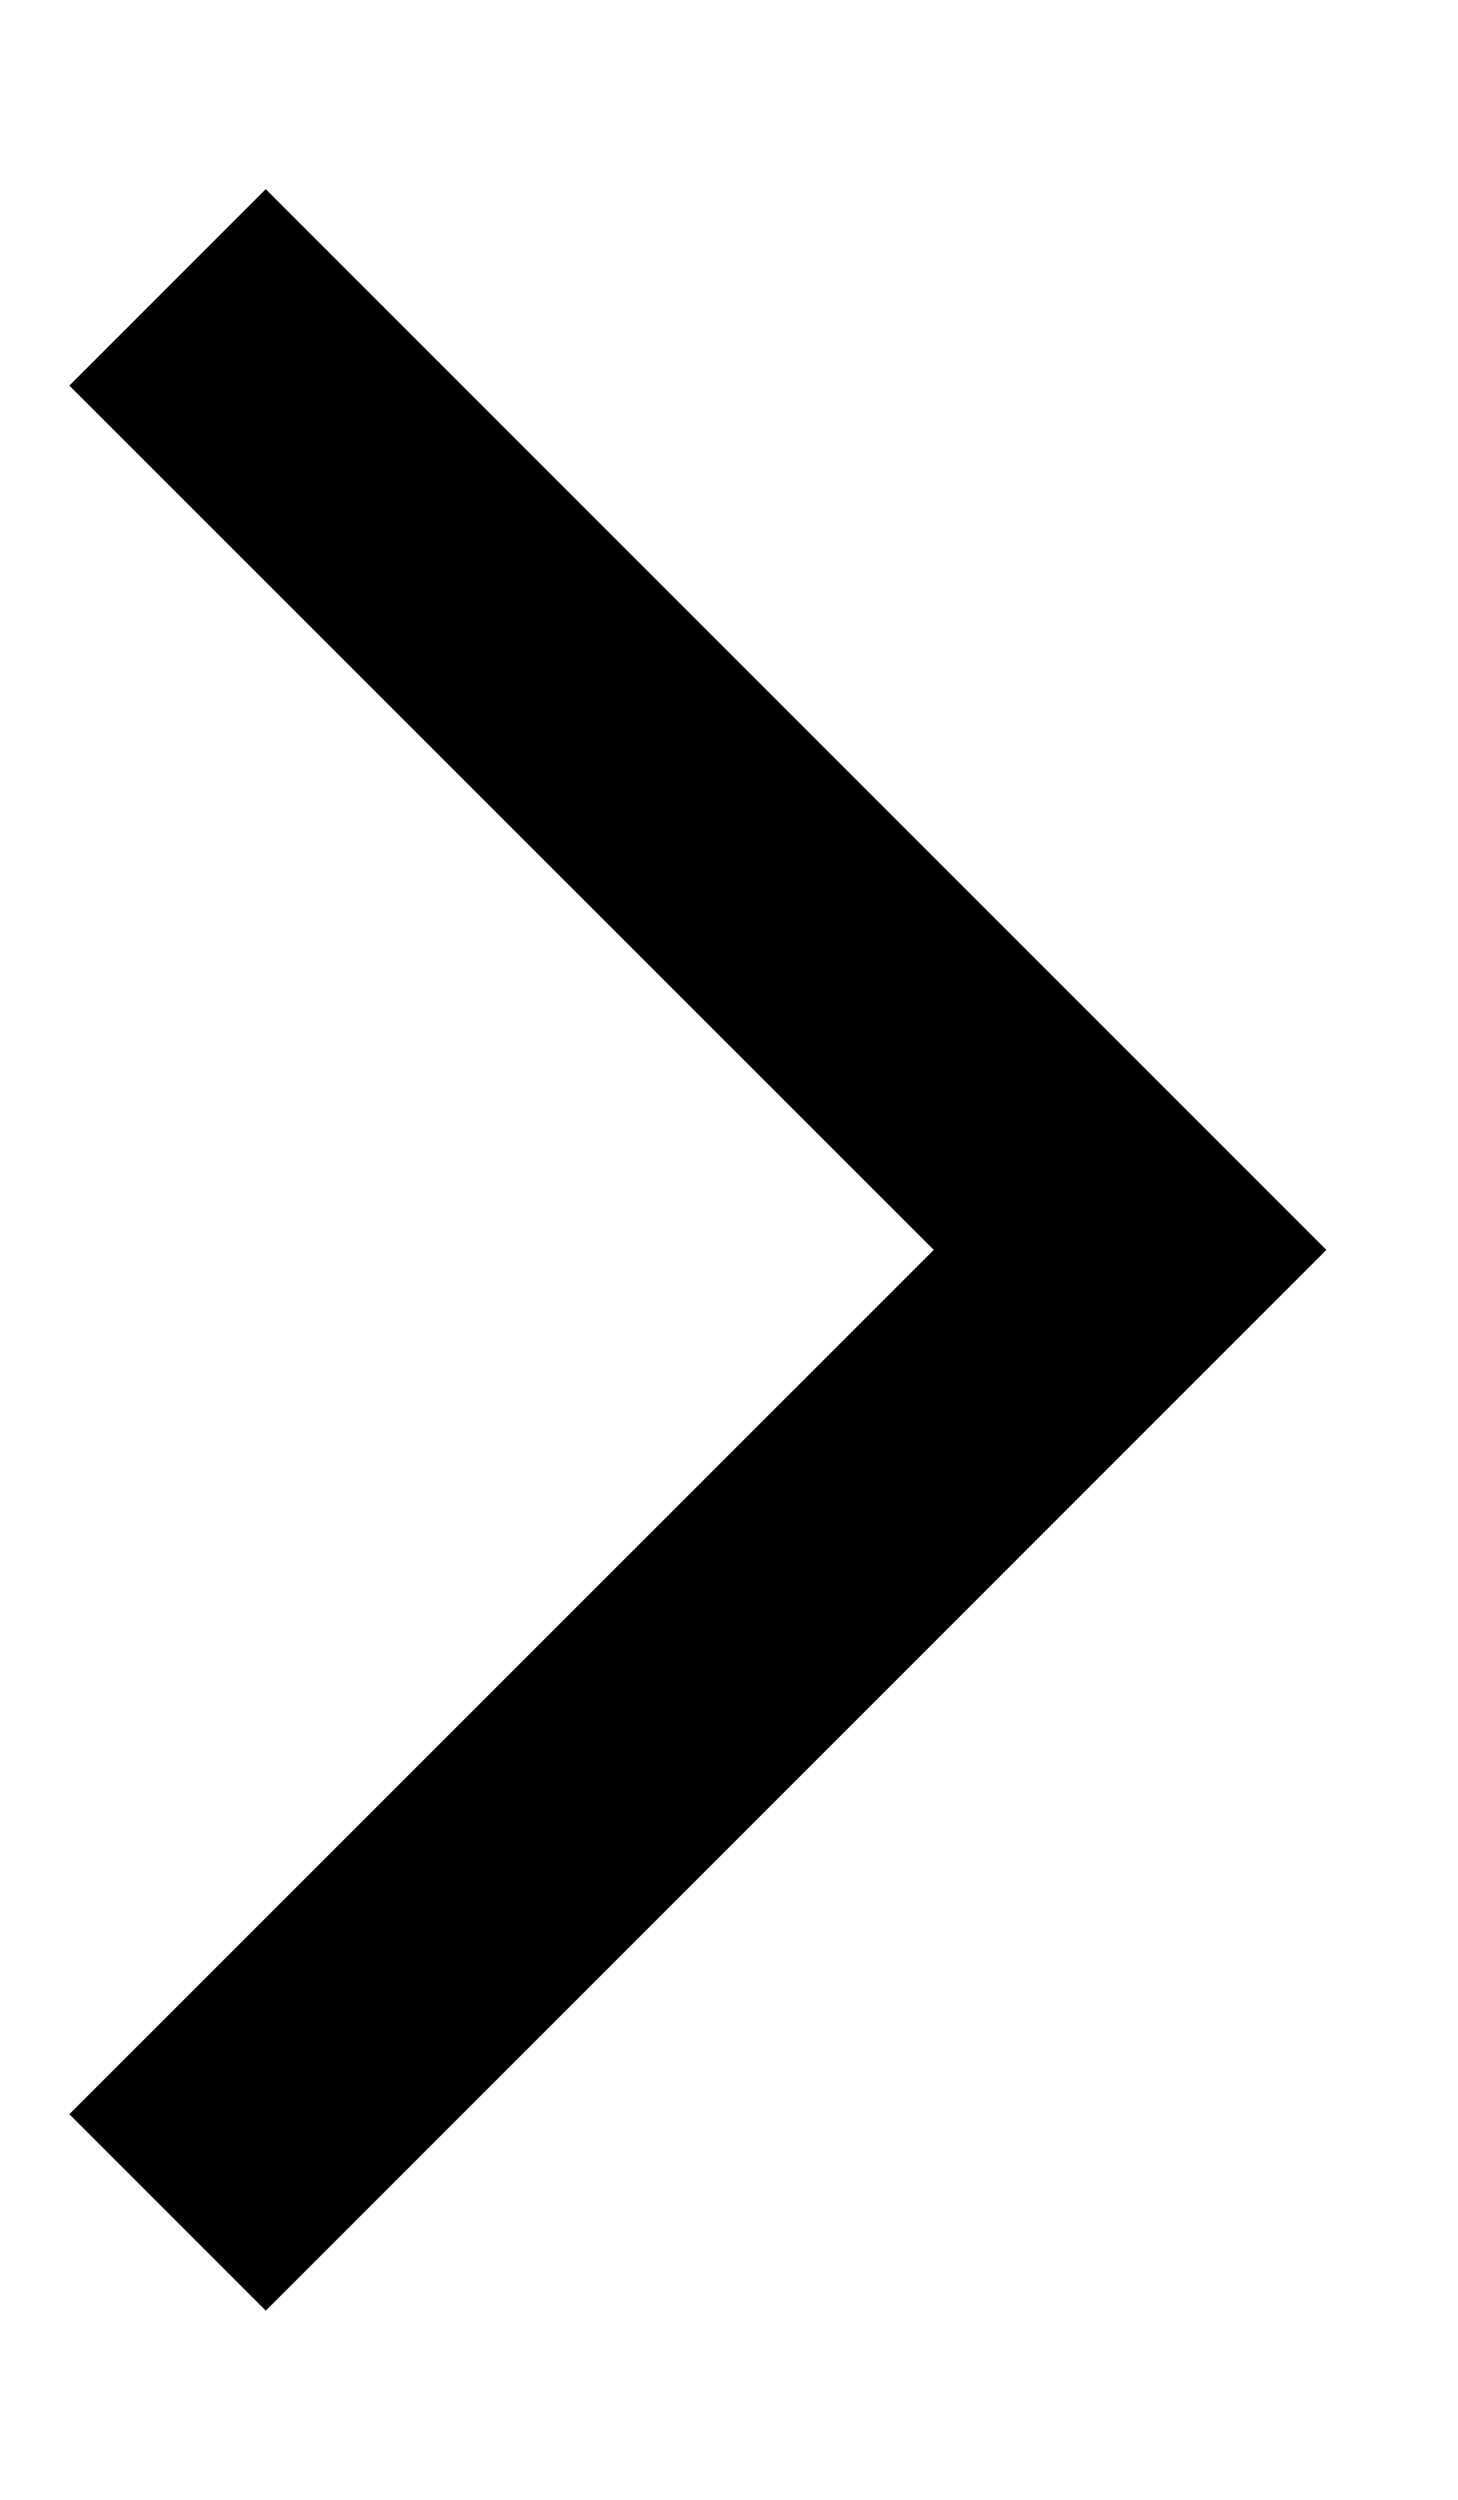
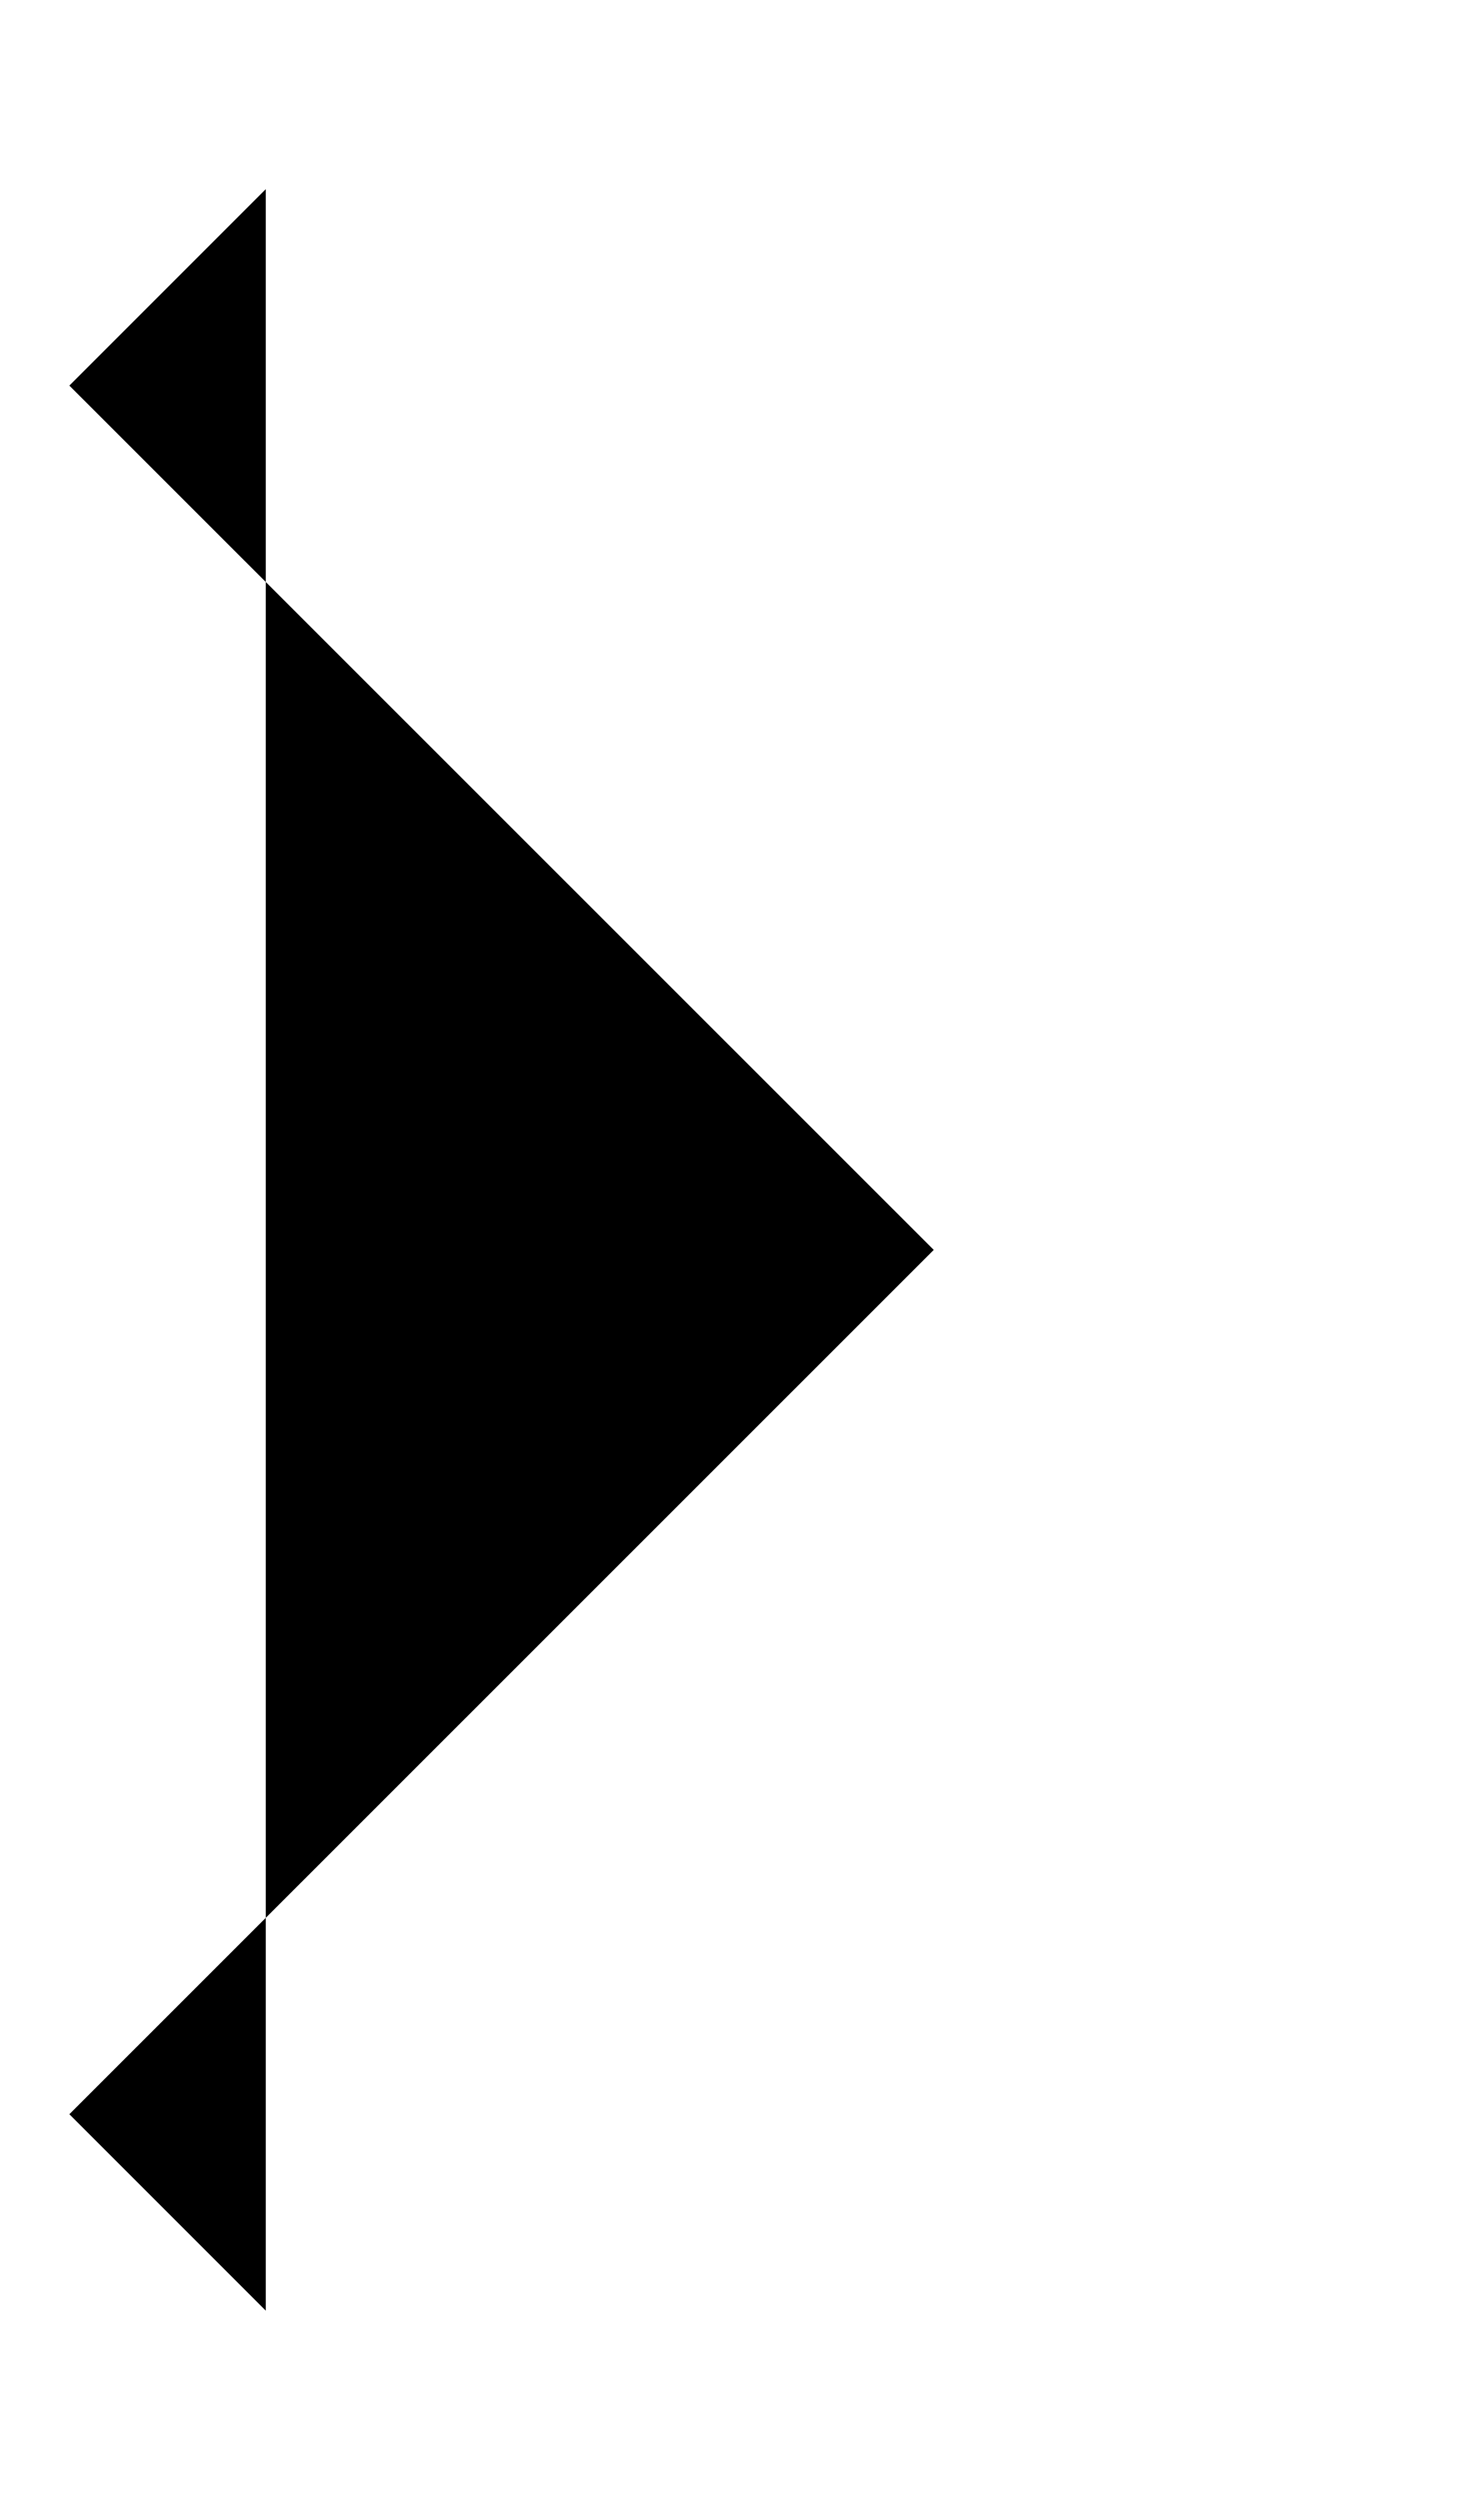
<svg xmlns="http://www.w3.org/2000/svg" width="7" height="12" viewBox="0 0 7 12" fill="none">
-   <path d="M0.333 1.851L4.483 6L0.333 10.149L1.276 11.092L6.368 6L1.276 0.908L0.333 1.851Z" fill="#000" />
+   <path d="M0.333 1.851L4.483 6L0.333 10.149L1.276 11.092L1.276 0.908L0.333 1.851Z" fill="#000" />
</svg>